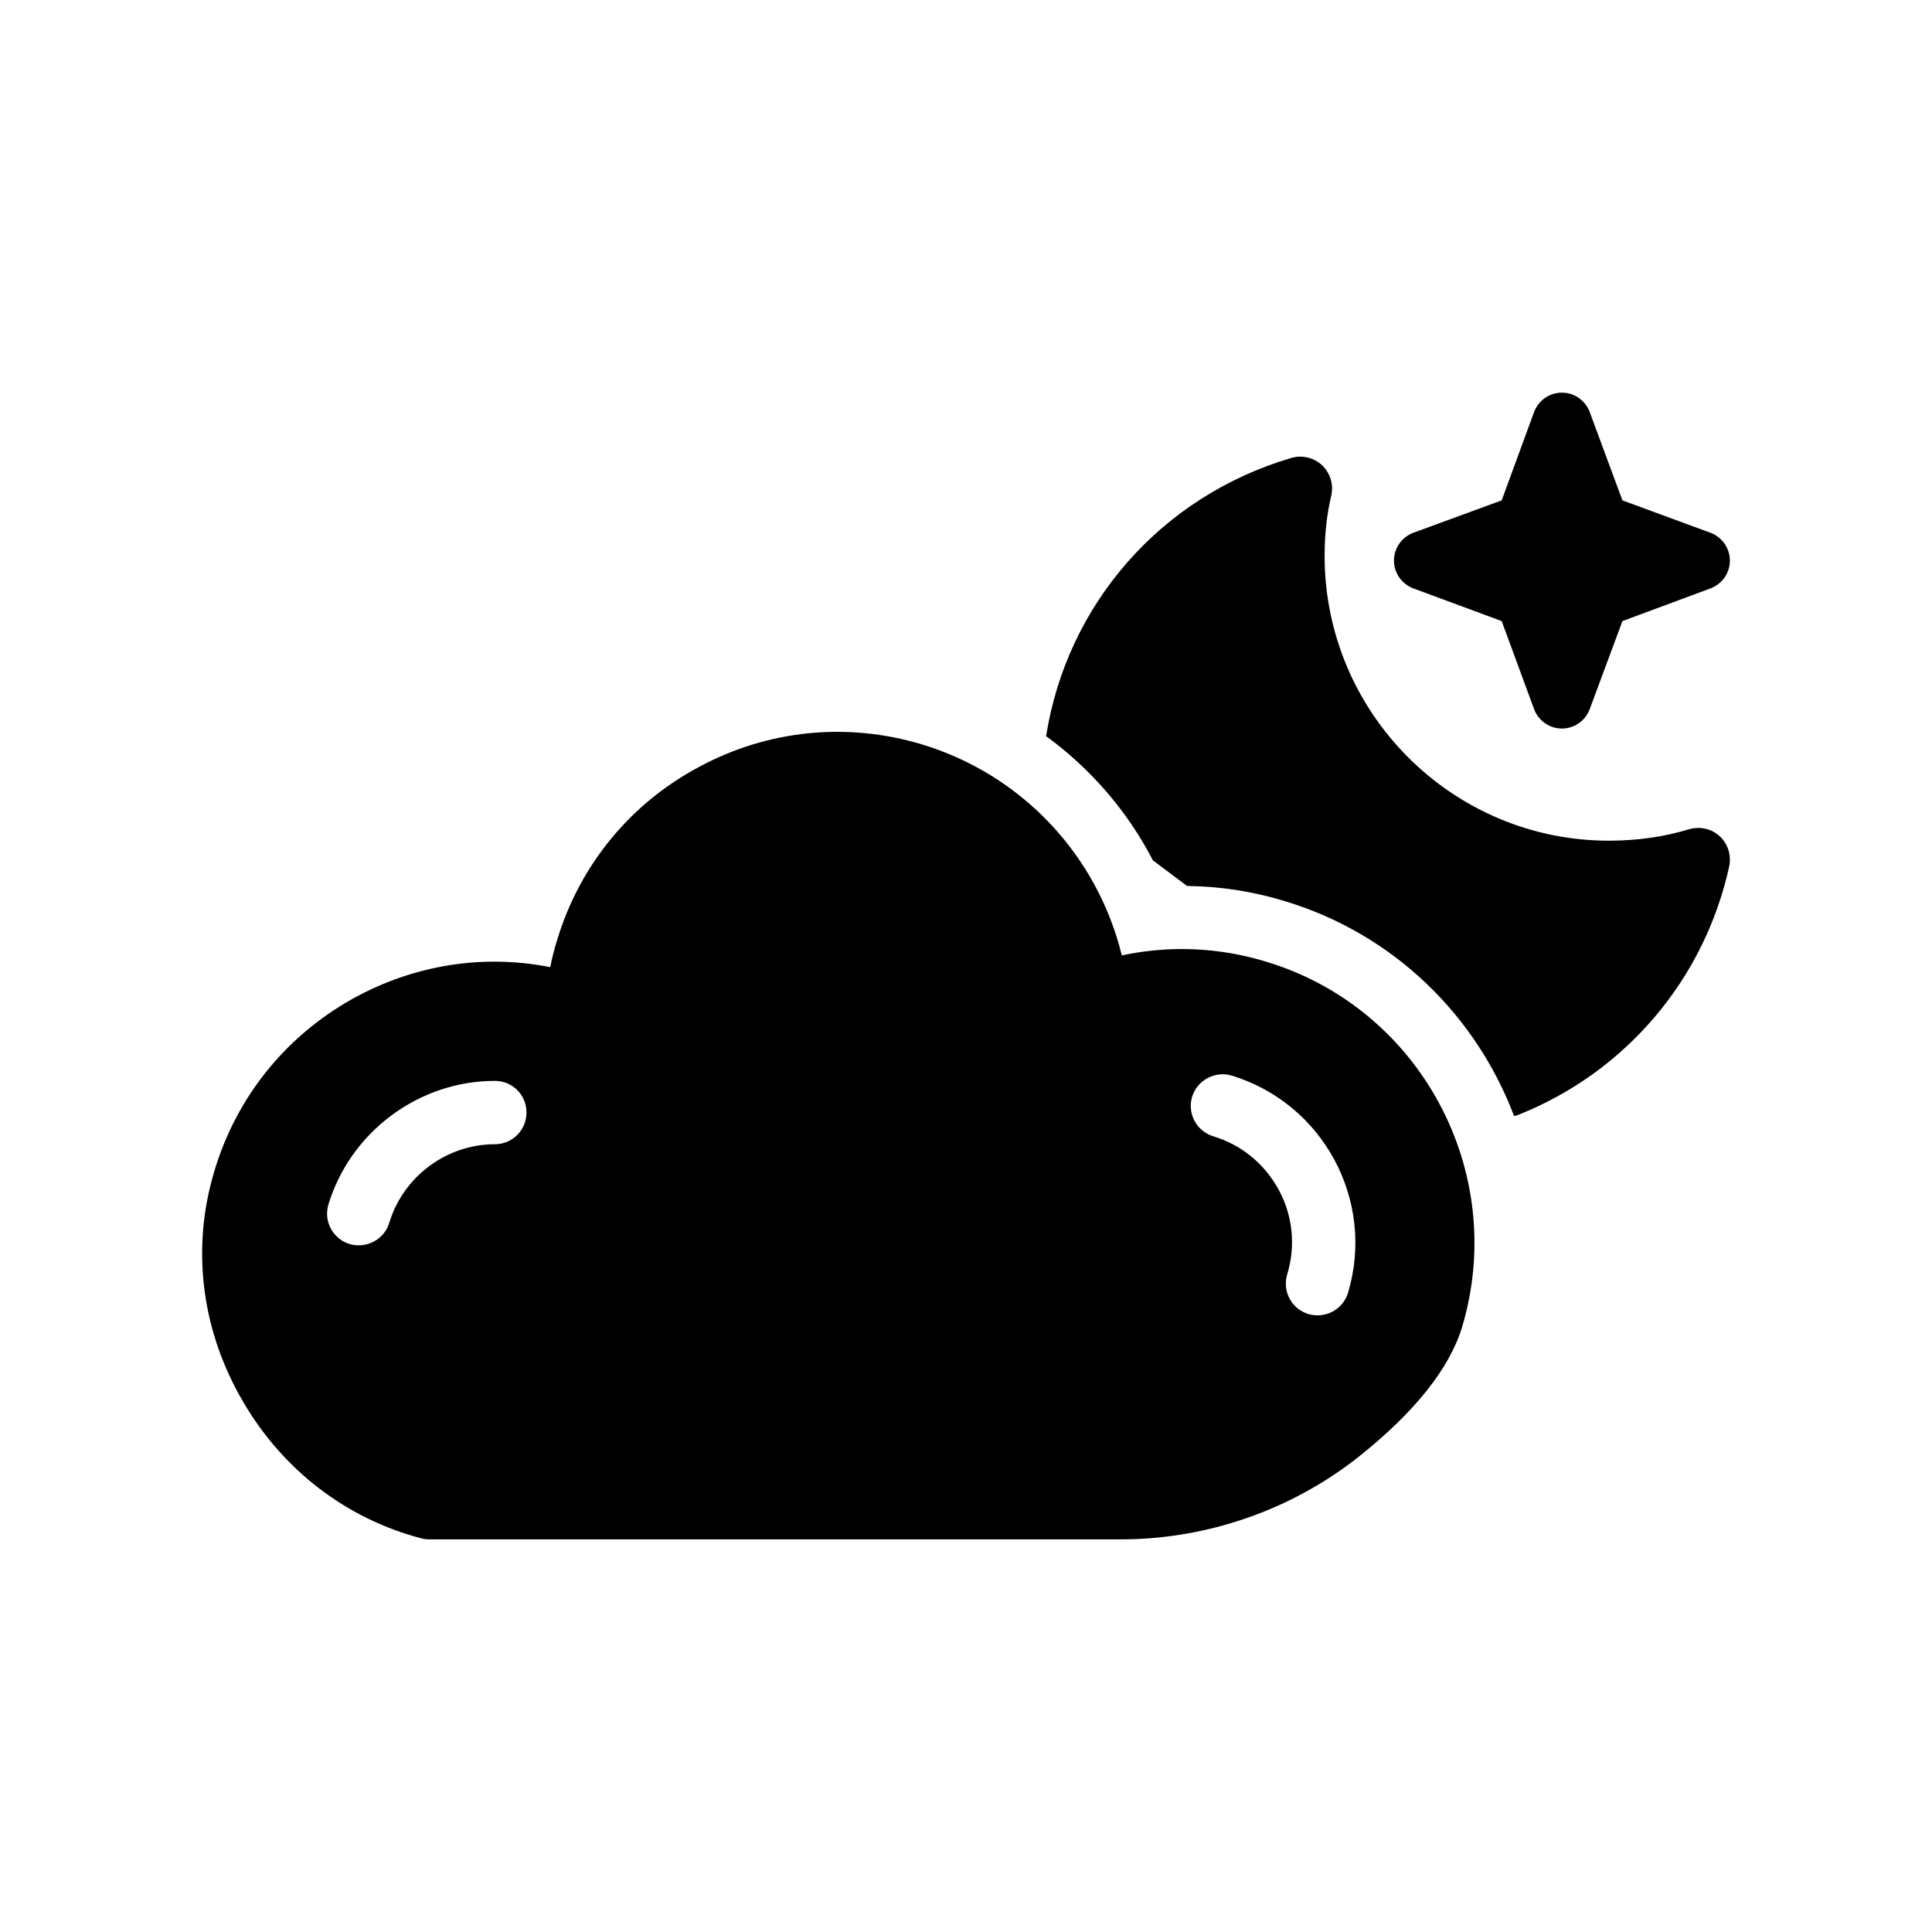
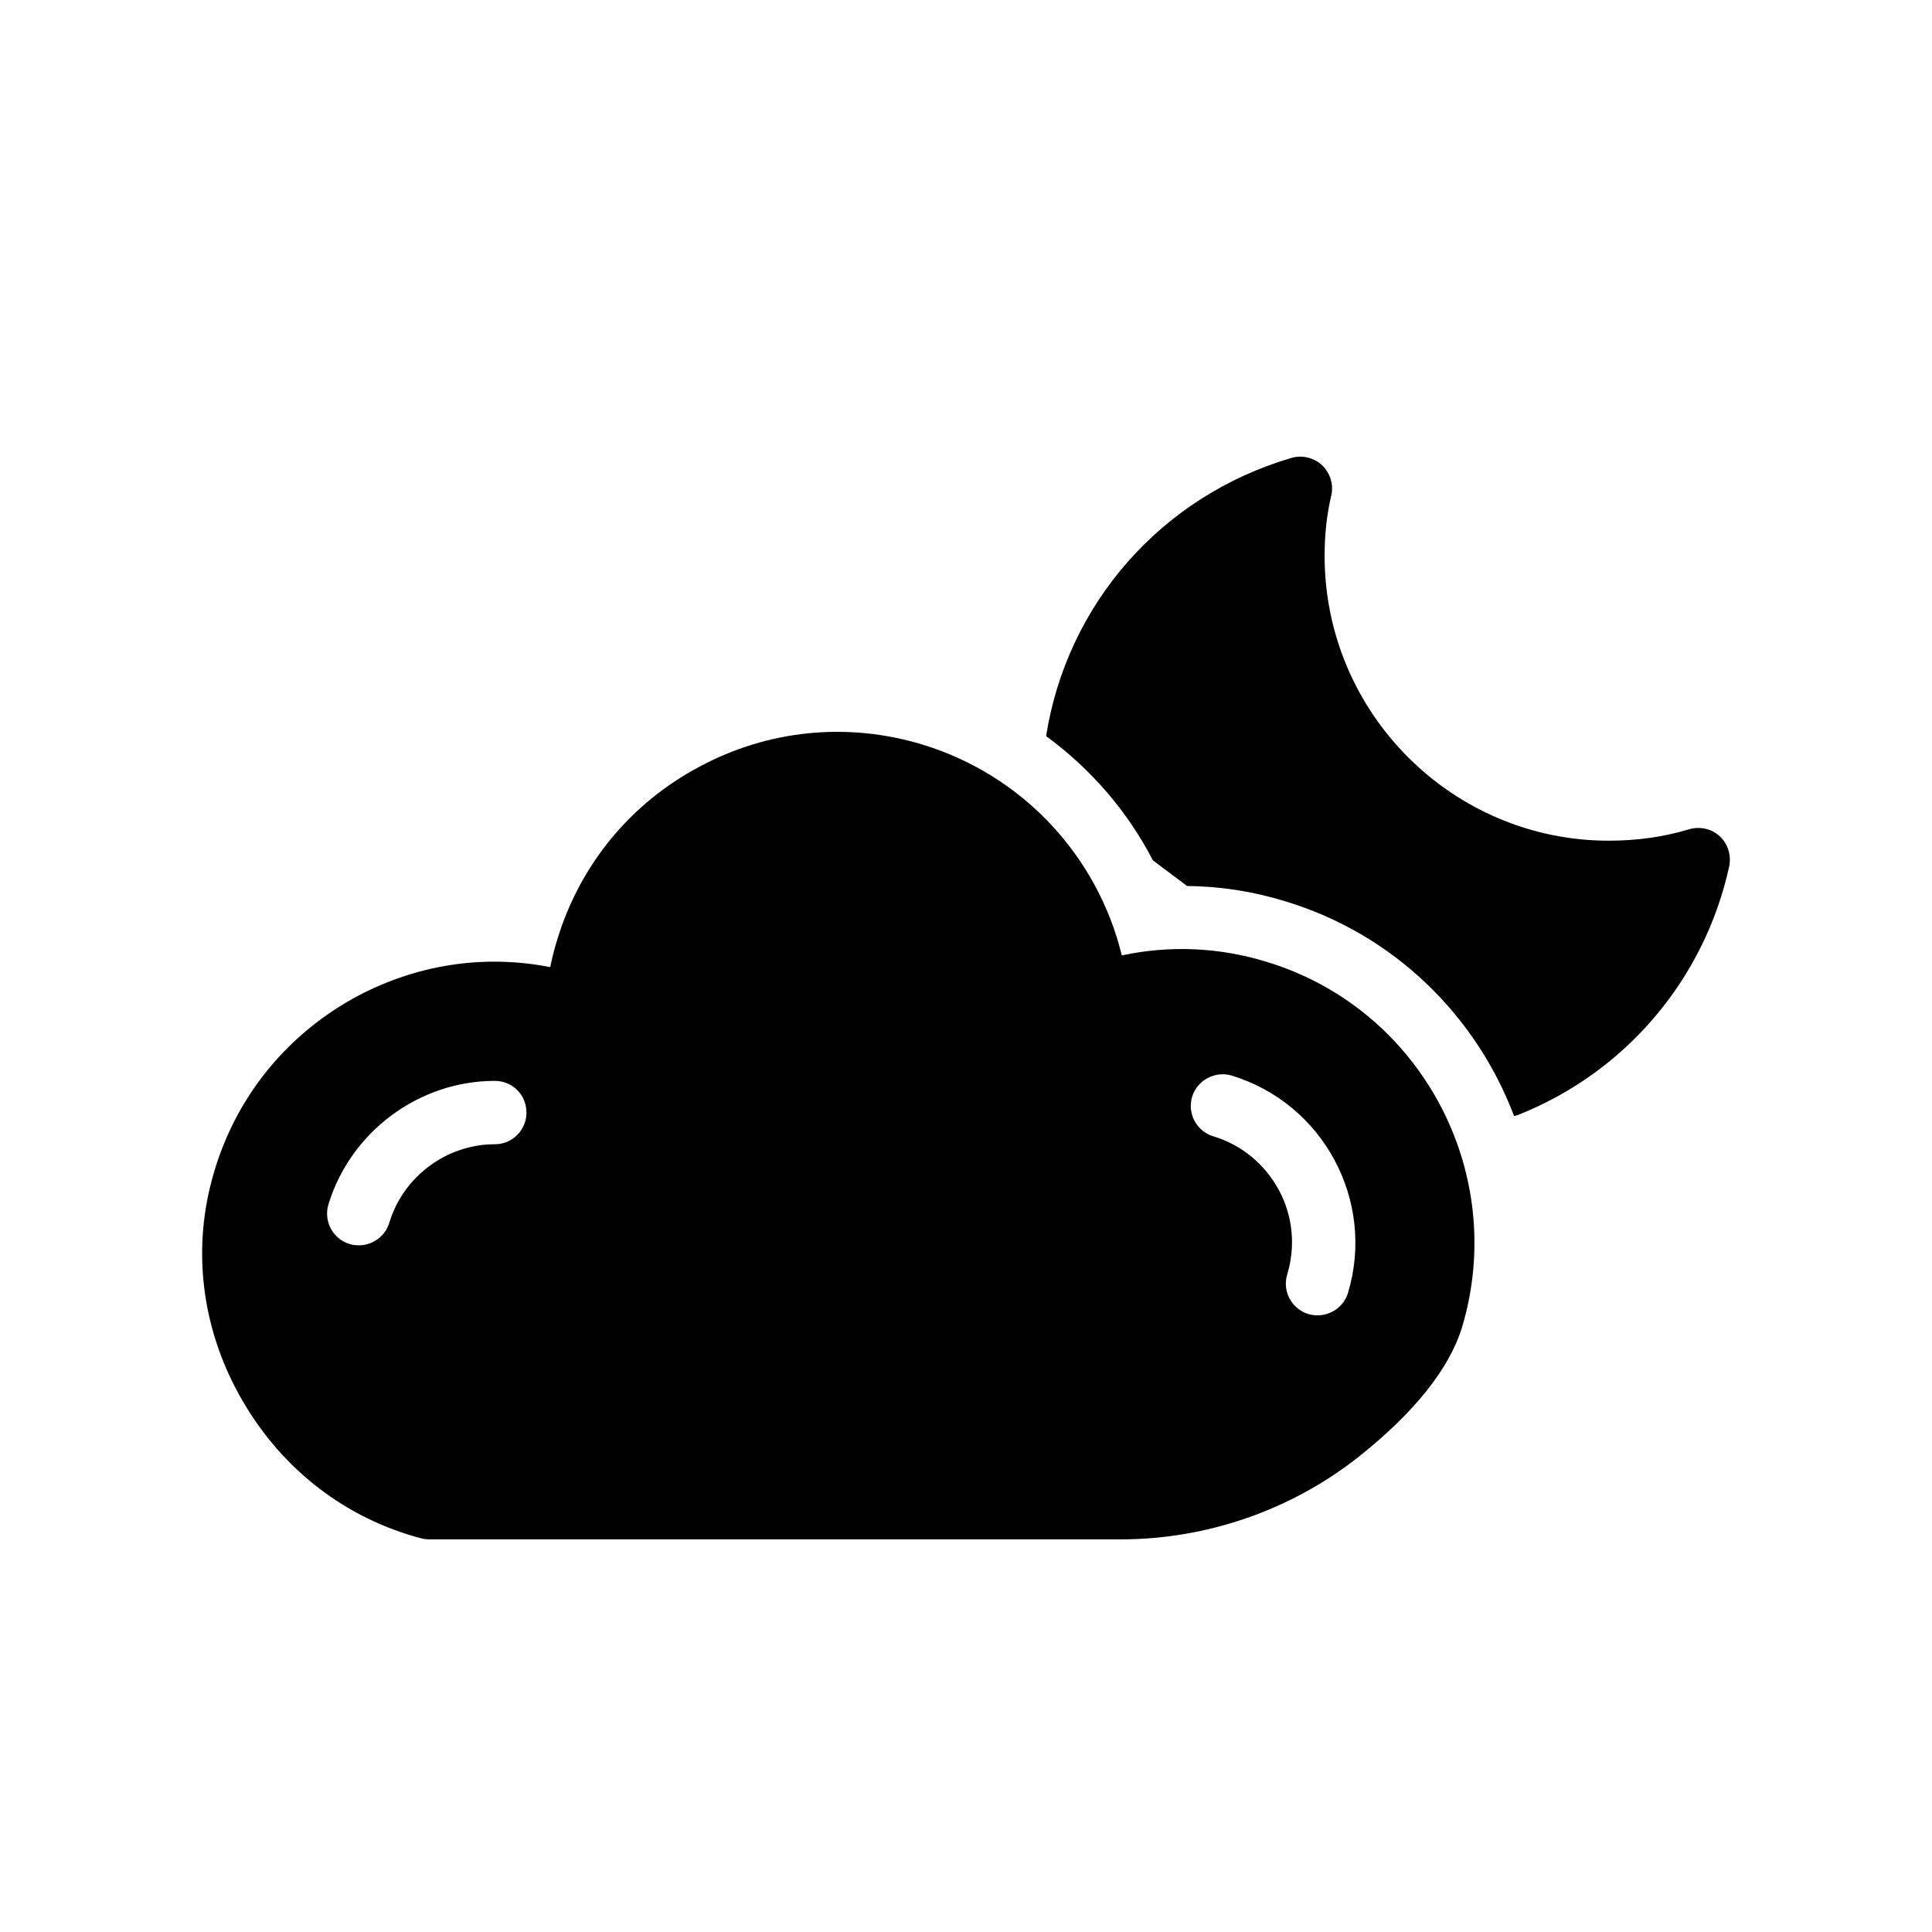
<svg xmlns="http://www.w3.org/2000/svg" fill="#000000" width="800px" height="800px" version="1.1" viewBox="144 144 512 512">
  <g>
    <path d="m479.58 398.87c-12.594-3.863-25.695-4.367-38.289-1.68-6.465-26.449-26.367-47.863-52.984-55.922-19.816-5.961-40.809-3.863-59.031 5.961-18.305 9.742-31.656 26.113-37.617 45.848-0.754 2.352-1.344 4.785-1.848 7.223-17.887-3.527-36.191-0.586-52.395 8.398-18.559 10.41-31.824 27.457-37.281 48.031-5.289 19.73-2.352 40.641 8.312 58.777 10.582 18.137 27.375 30.984 47.273 36.191 0.672 0.168 1.344 0.25 2.098 0.25h183.22c22.84 0 45.258-7.809 63.059-21.914 14.777-11.754 24.016-23.344 27.375-34.344 12.262-41.066-10.996-84.477-51.891-96.82zm-204.46 48.367c-12.762 0-24.266 8.562-27.961 20.824-1.09 3.609-4.449 5.961-8.062 5.961-0.754 0-1.594-0.086-2.434-0.336-4.449-1.344-6.969-6.047-5.625-10.496 5.879-19.312 24.016-32.746 44.082-32.746 4.703 0 8.398 3.695 8.398 8.398 0 4.613-3.695 8.395-8.398 8.395zm226.12 39.379c-1.09 3.609-4.449 5.961-8.062 5.961-0.754 0-1.594-0.086-2.434-0.336-4.449-1.344-6.969-6.047-5.625-10.496 2.266-7.473 1.512-15.449-2.184-22.336-3.777-6.969-9.906-12.008-17.383-14.273-4.449-1.344-6.969-6.047-5.625-10.496 1.344-4.367 6.047-6.887 10.41-5.625 24.355 7.391 38.211 33.168 30.902 57.602z" />
    <path d="m602.26 373.59c-6.551 29.895-27.375 54.496-55.84 65.832-0.418 0.168-0.758 0.254-1.176 0.336-9.992-26.449-31.742-48.199-60.707-56.93-8.48-2.602-17.129-3.945-25.945-4.031l-9.07-6.801c-6.719-13.016-16.457-24.266-28.297-32.914 5.543-35.016 30.48-63.562 64.992-73.723 2.856-0.84 5.961-0.082 8.145 1.93 2.184 2.098 3.106 5.121 2.434 8.062-1.176 4.953-1.762 10.328-1.762 15.953 0 41.648 33.84 75.488 75.32 75.488 7.473 0 14.609-1.008 21.246-3.023 2.856-0.84 5.961-0.168 8.145 1.848 2.18 2.012 3.102 5.031 2.516 7.973z" />
-     <path d="m602.43 292.56c0 3.285-2.035 6.18-5.086 7.352l-23.387 8.684-8.684 23.387c-1.172 3.051-4.066 5.086-7.352 5.086s-6.18-2.035-7.352-5.086l-8.605-23.387-23.465-8.684c-3.051-1.172-5.082-4.066-5.082-7.352s2.035-6.18 5.082-7.352l23.465-8.605 8.605-23.465c1.172-3.051 4.066-5.082 7.352-5.082s6.18 2.035 7.352 5.082l8.684 23.465 23.387 8.605c3.055 1.172 5.086 4.066 5.086 7.352z" />
  </g>
</svg>